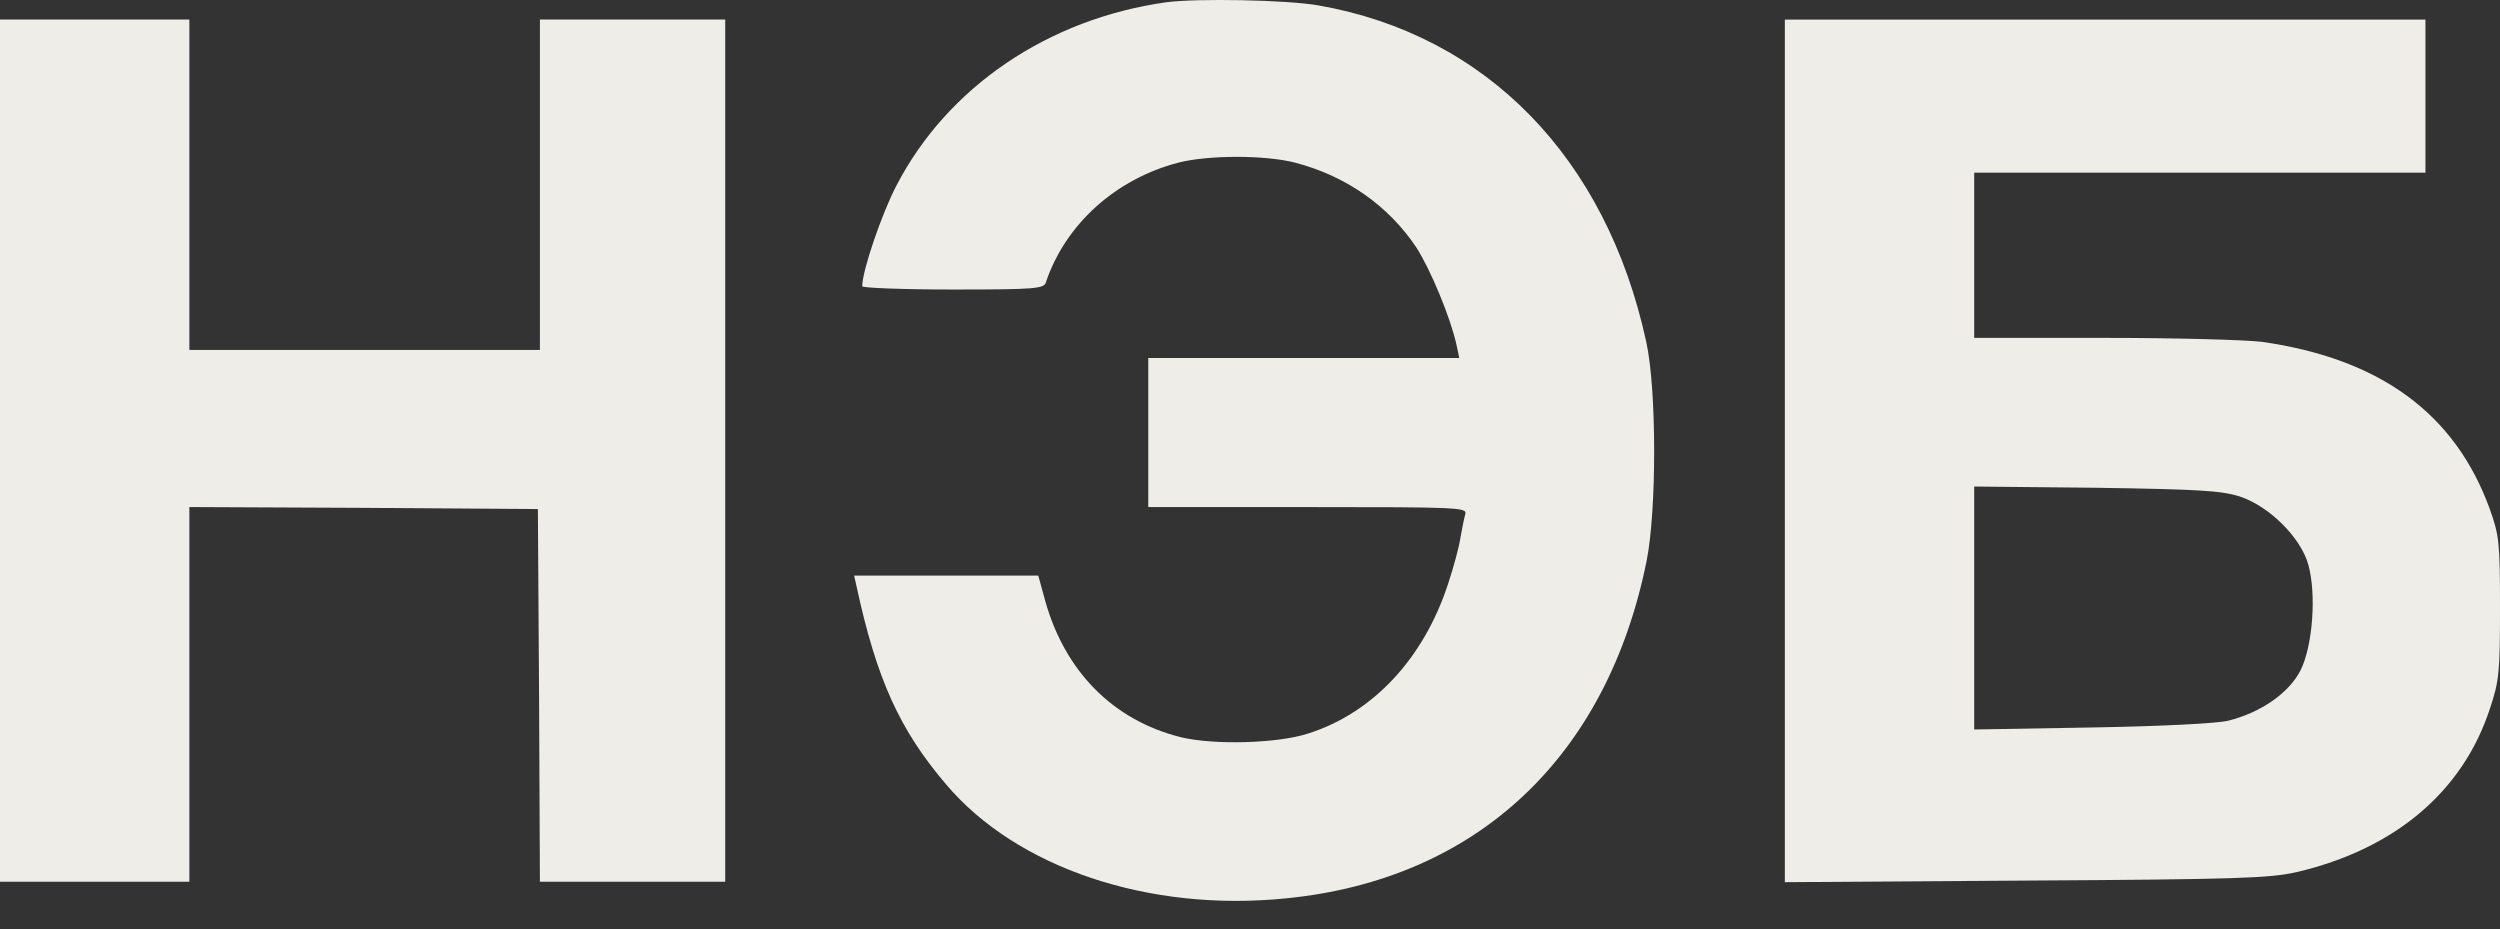
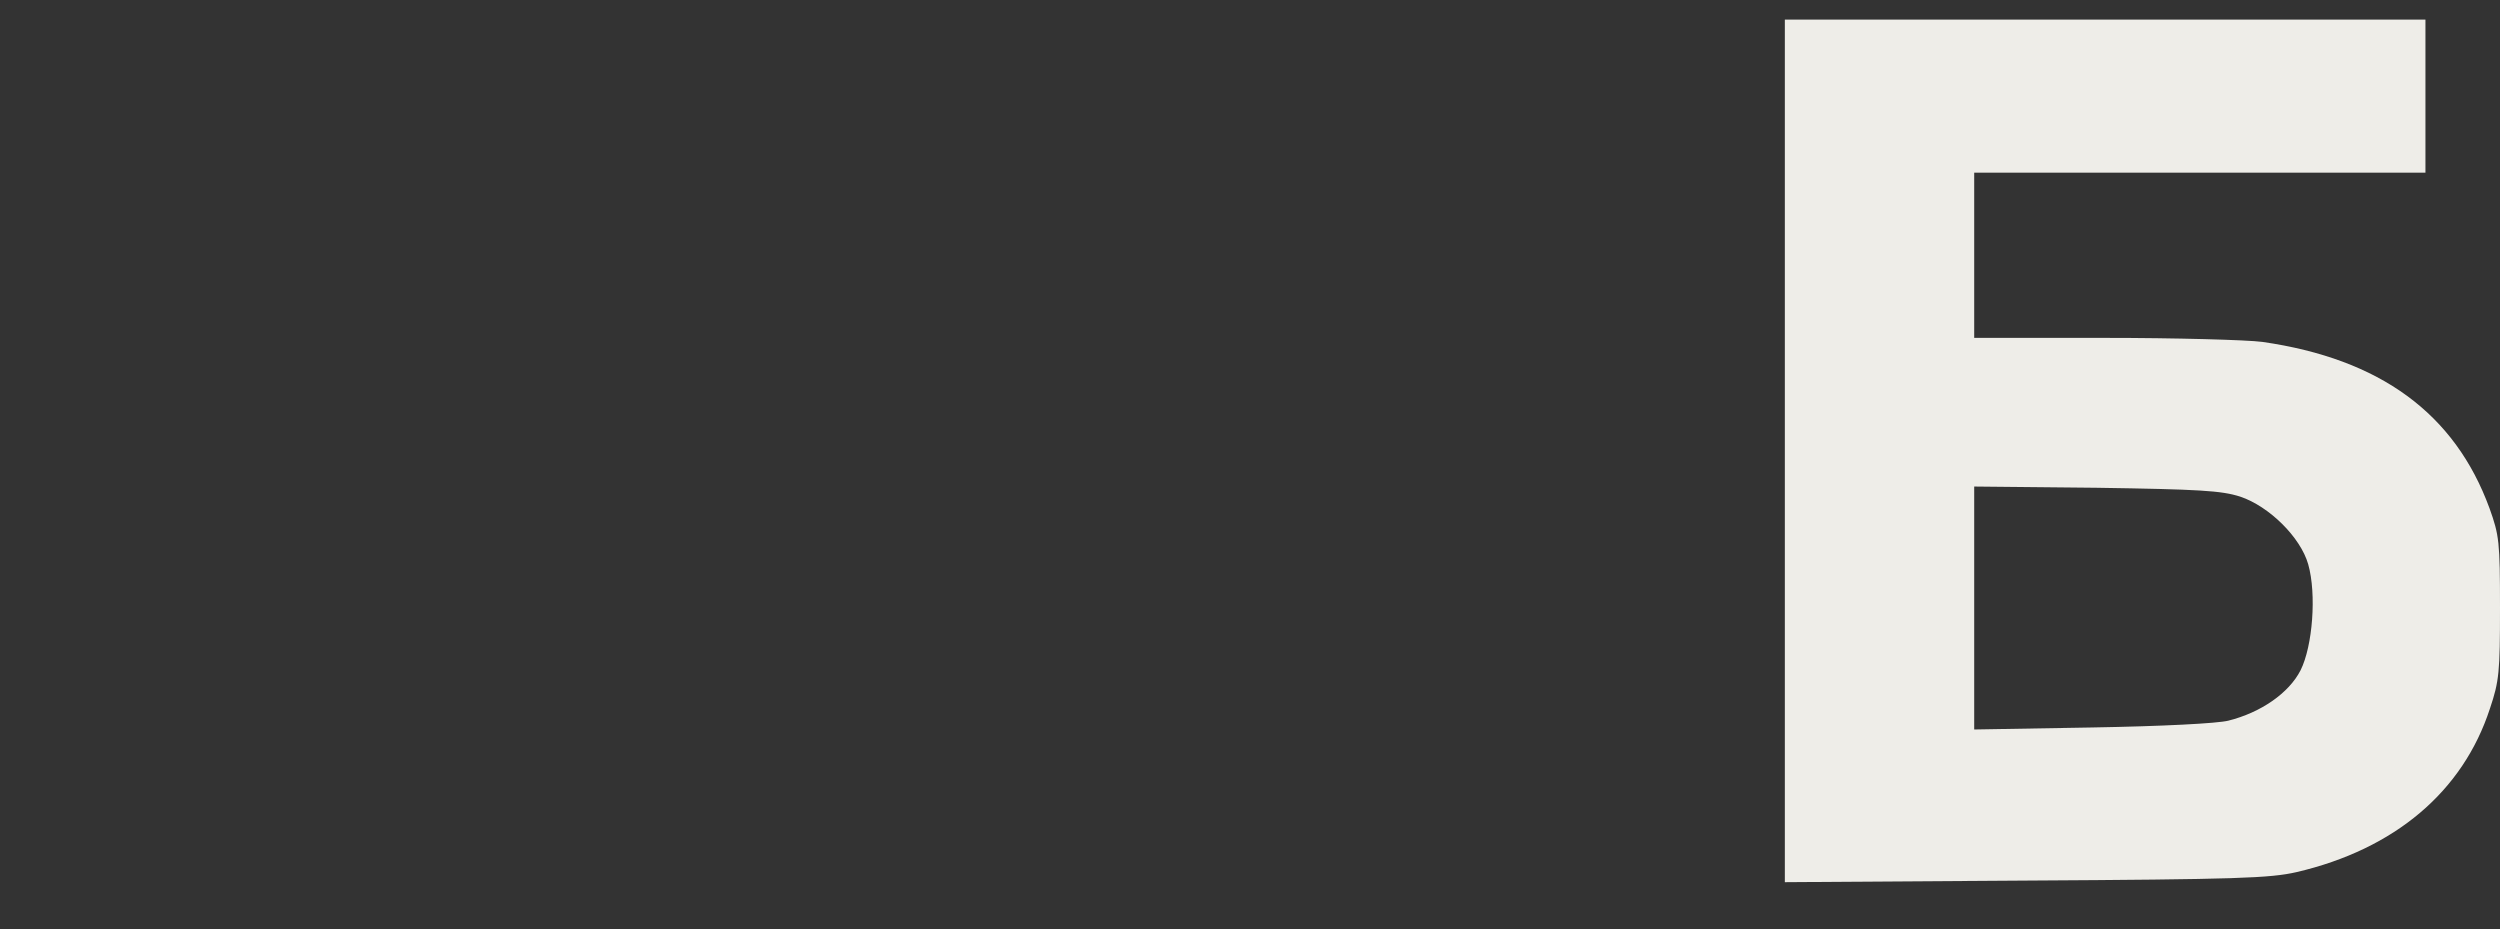
<svg xmlns="http://www.w3.org/2000/svg" width="78" height="29" viewBox="0 0 78 29" fill="none">
  <rect x="0" y="0" width="78" height="29" fill="#333333" stroke="none" />
-   <path d="M36.392 0.07C32.708 0.585 29.566 2.71 27.969 5.789C27.504 6.682 26.901 8.454 26.901 8.932C26.901 8.982 28.17 9.033 29.729 9.033C32.319 9.033 32.57 9.008 32.633 8.806C33.236 7.009 34.795 5.588 36.769 5.073C37.712 4.834 39.459 4.834 40.401 5.073C41.998 5.488 43.318 6.418 44.185 7.713C44.625 8.392 45.254 9.9 45.442 10.755L45.53 11.17H40.678H35.826V13.495V15.821H40.804C45.48 15.821 45.769 15.833 45.719 16.034C45.681 16.16 45.618 16.487 45.568 16.764C45.53 17.04 45.354 17.694 45.178 18.222C44.424 20.535 42.84 22.244 40.816 22.885C39.861 23.2 37.85 23.25 36.831 22.998C34.732 22.471 33.224 20.95 32.608 18.737L32.394 17.958H29.515H26.649L26.725 18.297C27.353 21.201 28.07 22.772 29.515 24.469C31.728 27.084 35.851 28.467 40.138 28.027C46.083 27.436 50.144 23.614 51.376 17.493C51.69 15.909 51.69 12.15 51.363 10.667C50.118 4.922 46.373 1.088 41.143 0.17C40.15 -0.006 37.347 -0.056 36.392 0.07Z" fill="#EEEDE8" />
-   <path d="M0 14.06V27.511H2.954H5.908V21.666V15.82L11.351 15.845L16.782 15.883L16.819 21.691L16.845 27.511H19.736H22.627V14.06V0.61H19.736H16.845V5.764V10.918H11.376H5.908V5.764V0.61H2.954H0V14.06Z" fill="#EEEDE8" />
  <path d="M55.687 14.074V27.524L63.204 27.474C69.817 27.436 70.822 27.399 71.652 27.21C74.719 26.494 76.843 24.696 77.686 22.107C77.975 21.252 78 20.963 78 18.964C78 16.902 77.975 16.701 77.673 15.859C76.592 12.905 74.266 11.195 70.583 10.667C70.106 10.604 67.881 10.542 65.656 10.542H61.595V7.965V5.388H68.635H75.674V2.999V0.611H65.681H55.687V14.074ZM69.892 15.494C70.797 15.796 71.778 16.764 72.016 17.606C72.28 18.537 72.155 20.158 71.778 20.912C71.413 21.629 70.533 22.232 69.527 22.484C69.188 22.572 67.441 22.66 65.279 22.697L61.595 22.76V18.964V15.18L65.404 15.218C68.622 15.268 69.301 15.306 69.892 15.494Z" fill="#EEEDE8" />
</svg>